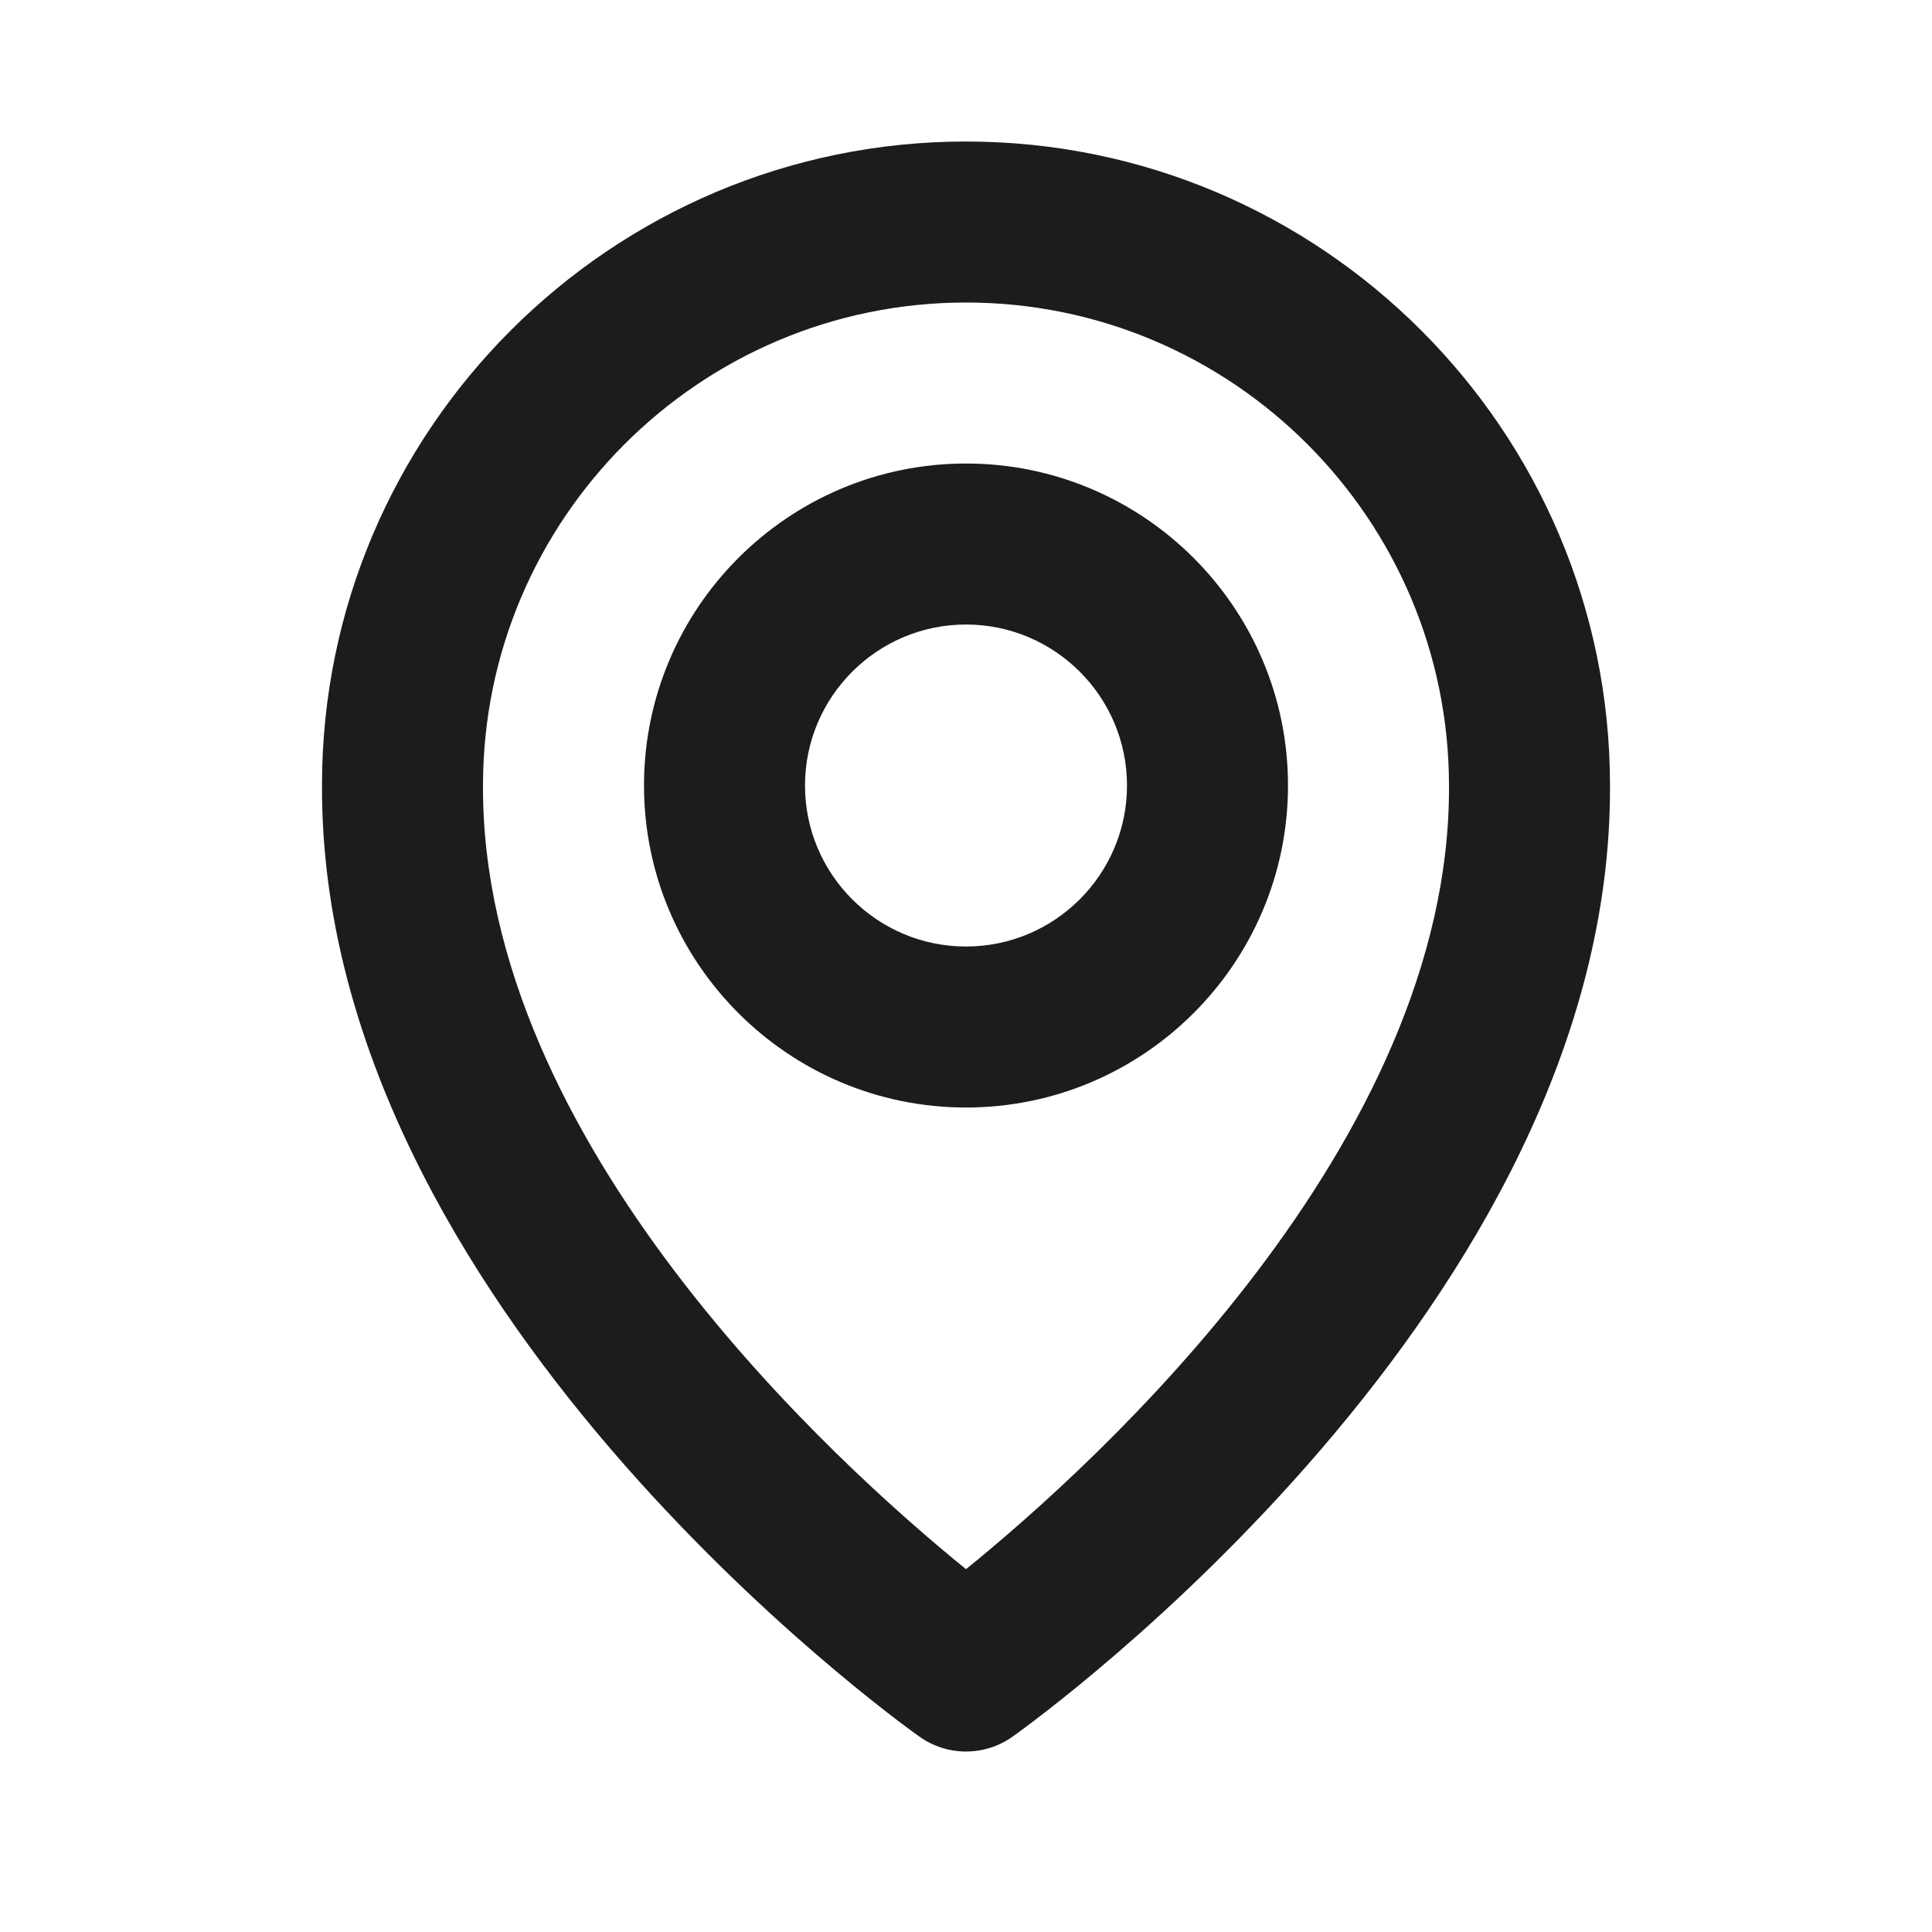
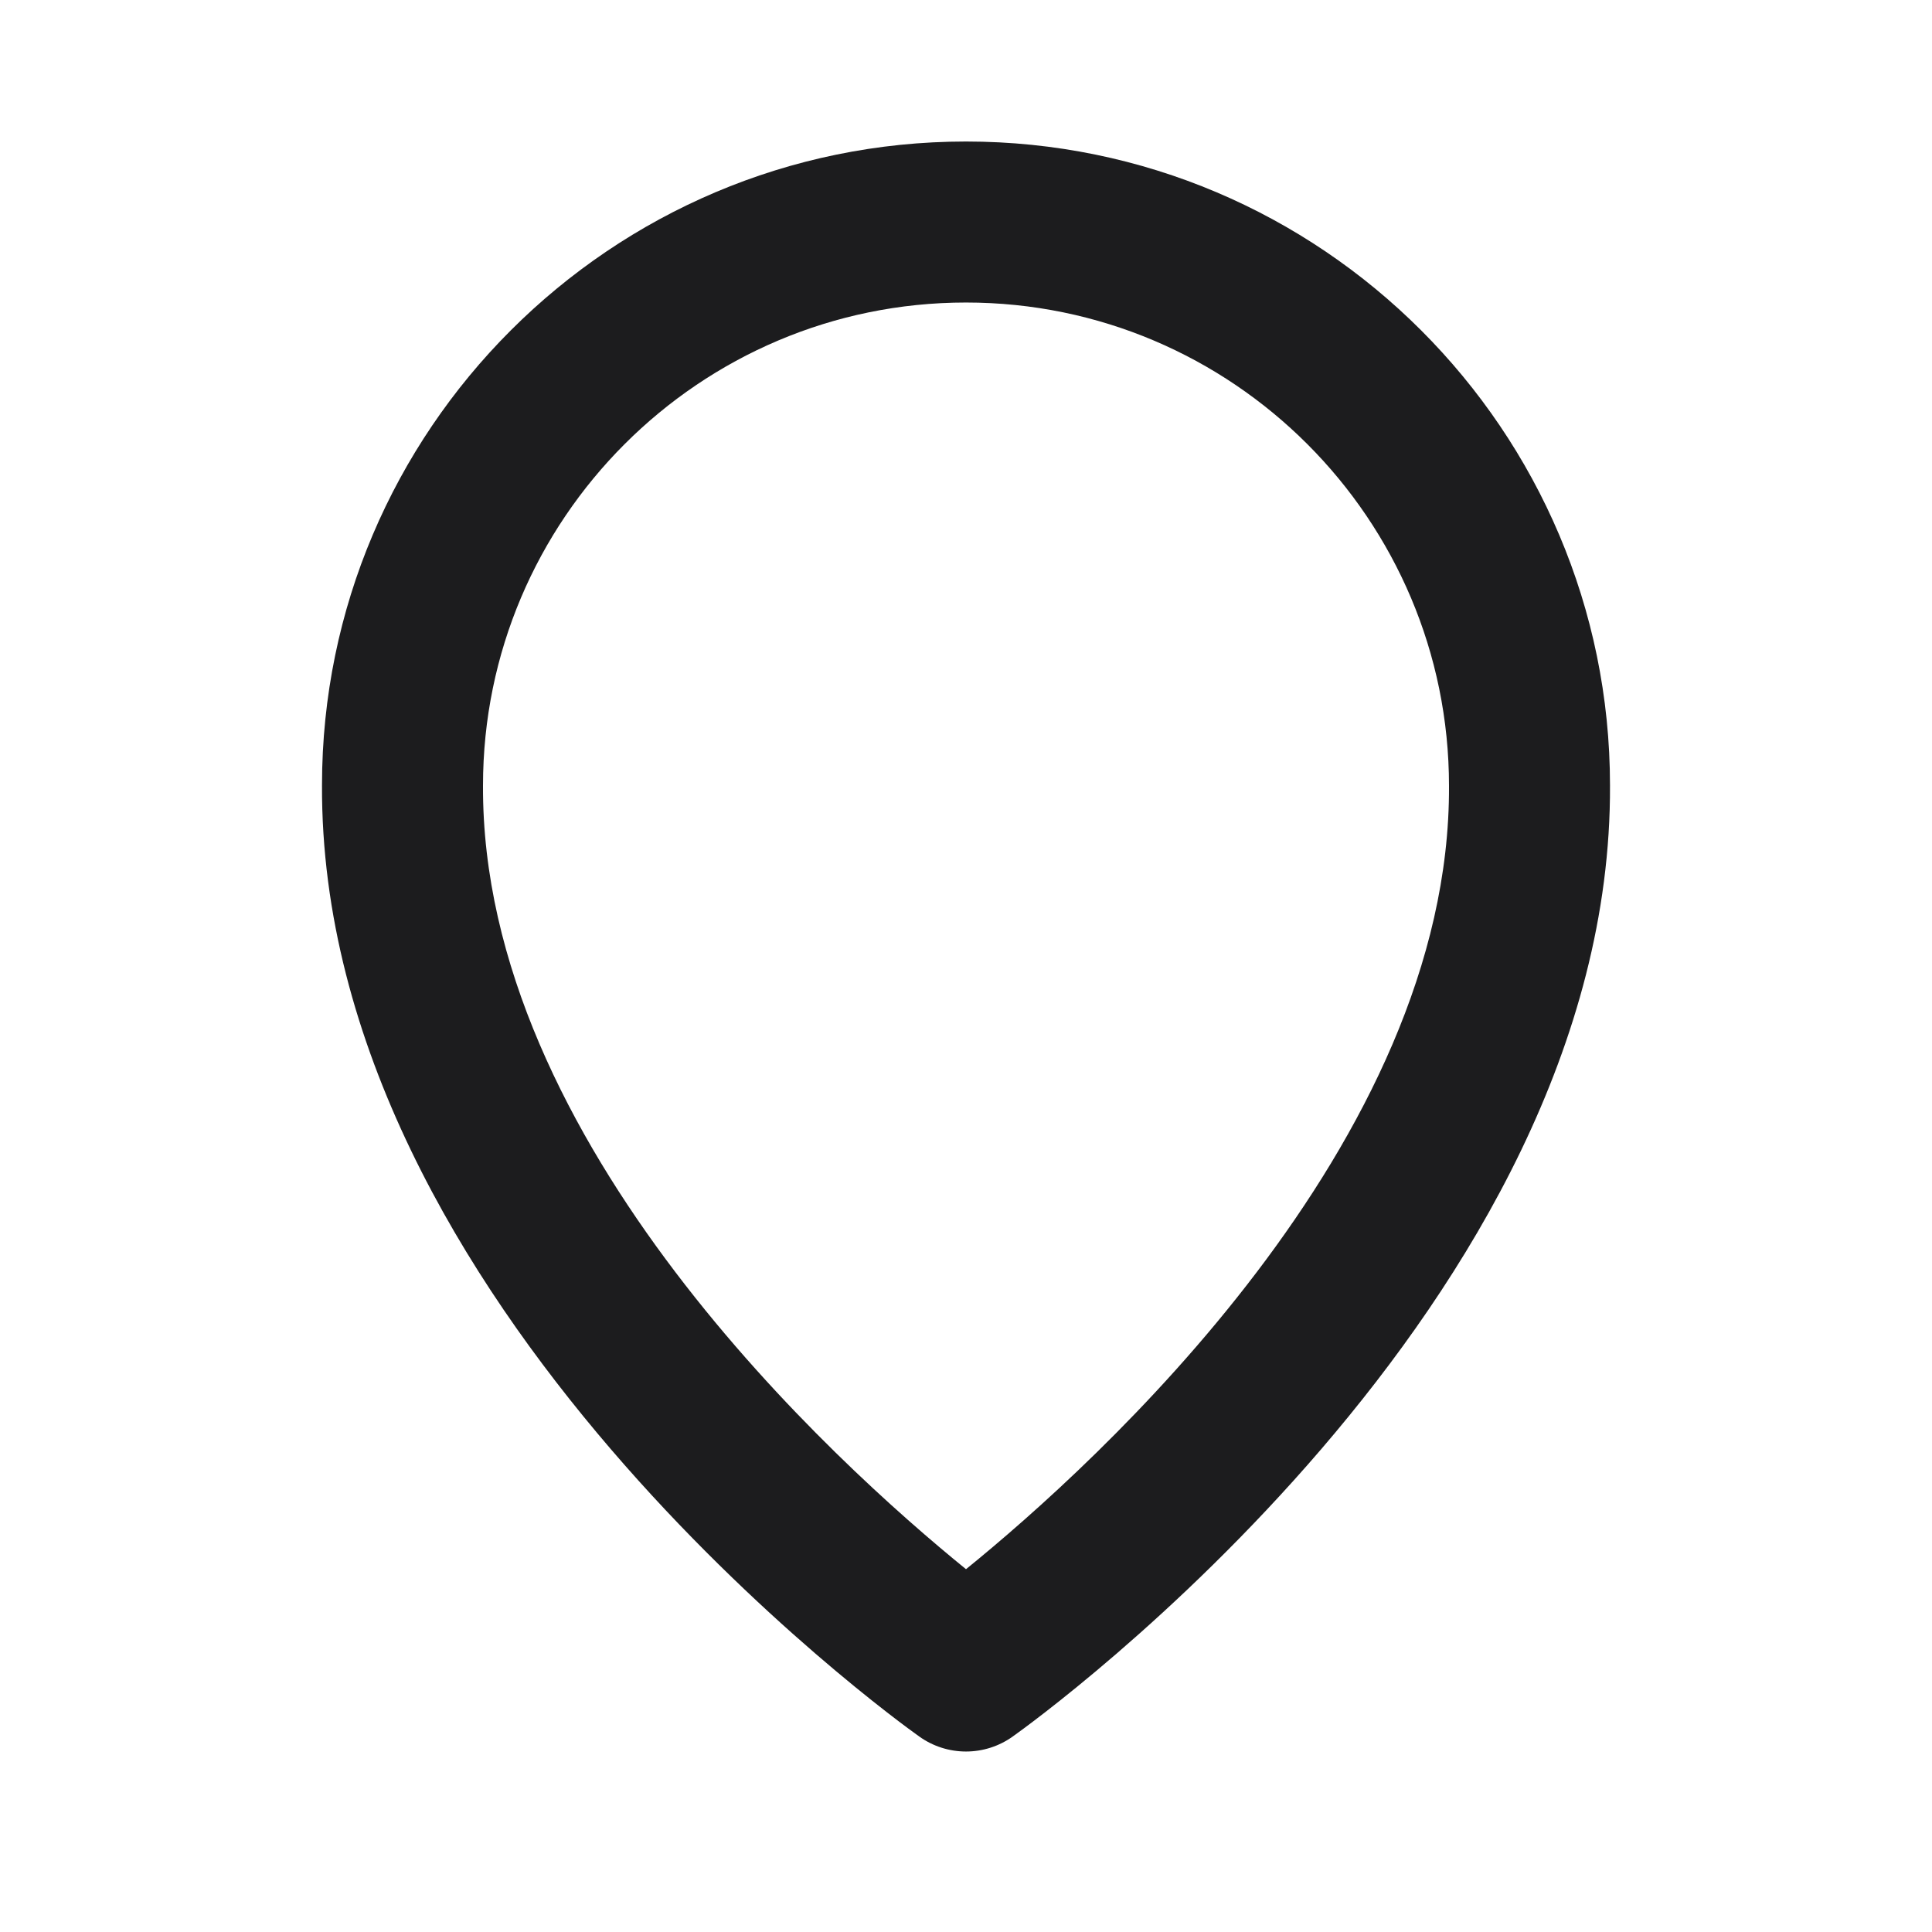
<svg xmlns="http://www.w3.org/2000/svg" width="24" height="24" viewBox="0 0 24 24" fill="none">
-   <path d="M12 13.758C14.206 13.758 16 11.964 16 9.758C16 7.552 14.206 5.758 12 5.758C9.794 5.758 8 7.552 8 9.758C8 11.964 9.794 13.758 12 13.758ZM12 7.758C13.103 7.758 14 8.655 14 9.758C14 10.861 13.103 11.758 12 11.758C10.897 11.758 10 10.861 10 9.758C10 8.655 10.897 7.758 12 7.758Z" fill="#1C1C1E" />
  <path d="M11.42 21.572C11.589 21.693 11.792 21.758 12 21.758C12.208 21.758 12.411 21.693 12.58 21.572C12.884 21.357 20.029 16.198 20 9.758C20 5.347 16.411 1.758 12 1.758C7.589 1.758 4 5.347 4 9.753C3.971 16.198 11.116 21.357 11.42 21.572ZM12 3.758C15.309 3.758 18 6.449 18 9.763C18.021 14.201 13.612 18.186 12 19.493C10.389 18.185 5.979 14.199 6 9.758C6 6.449 8.691 3.758 12 3.758Z" fill="#1C1C1E" />
</svg>